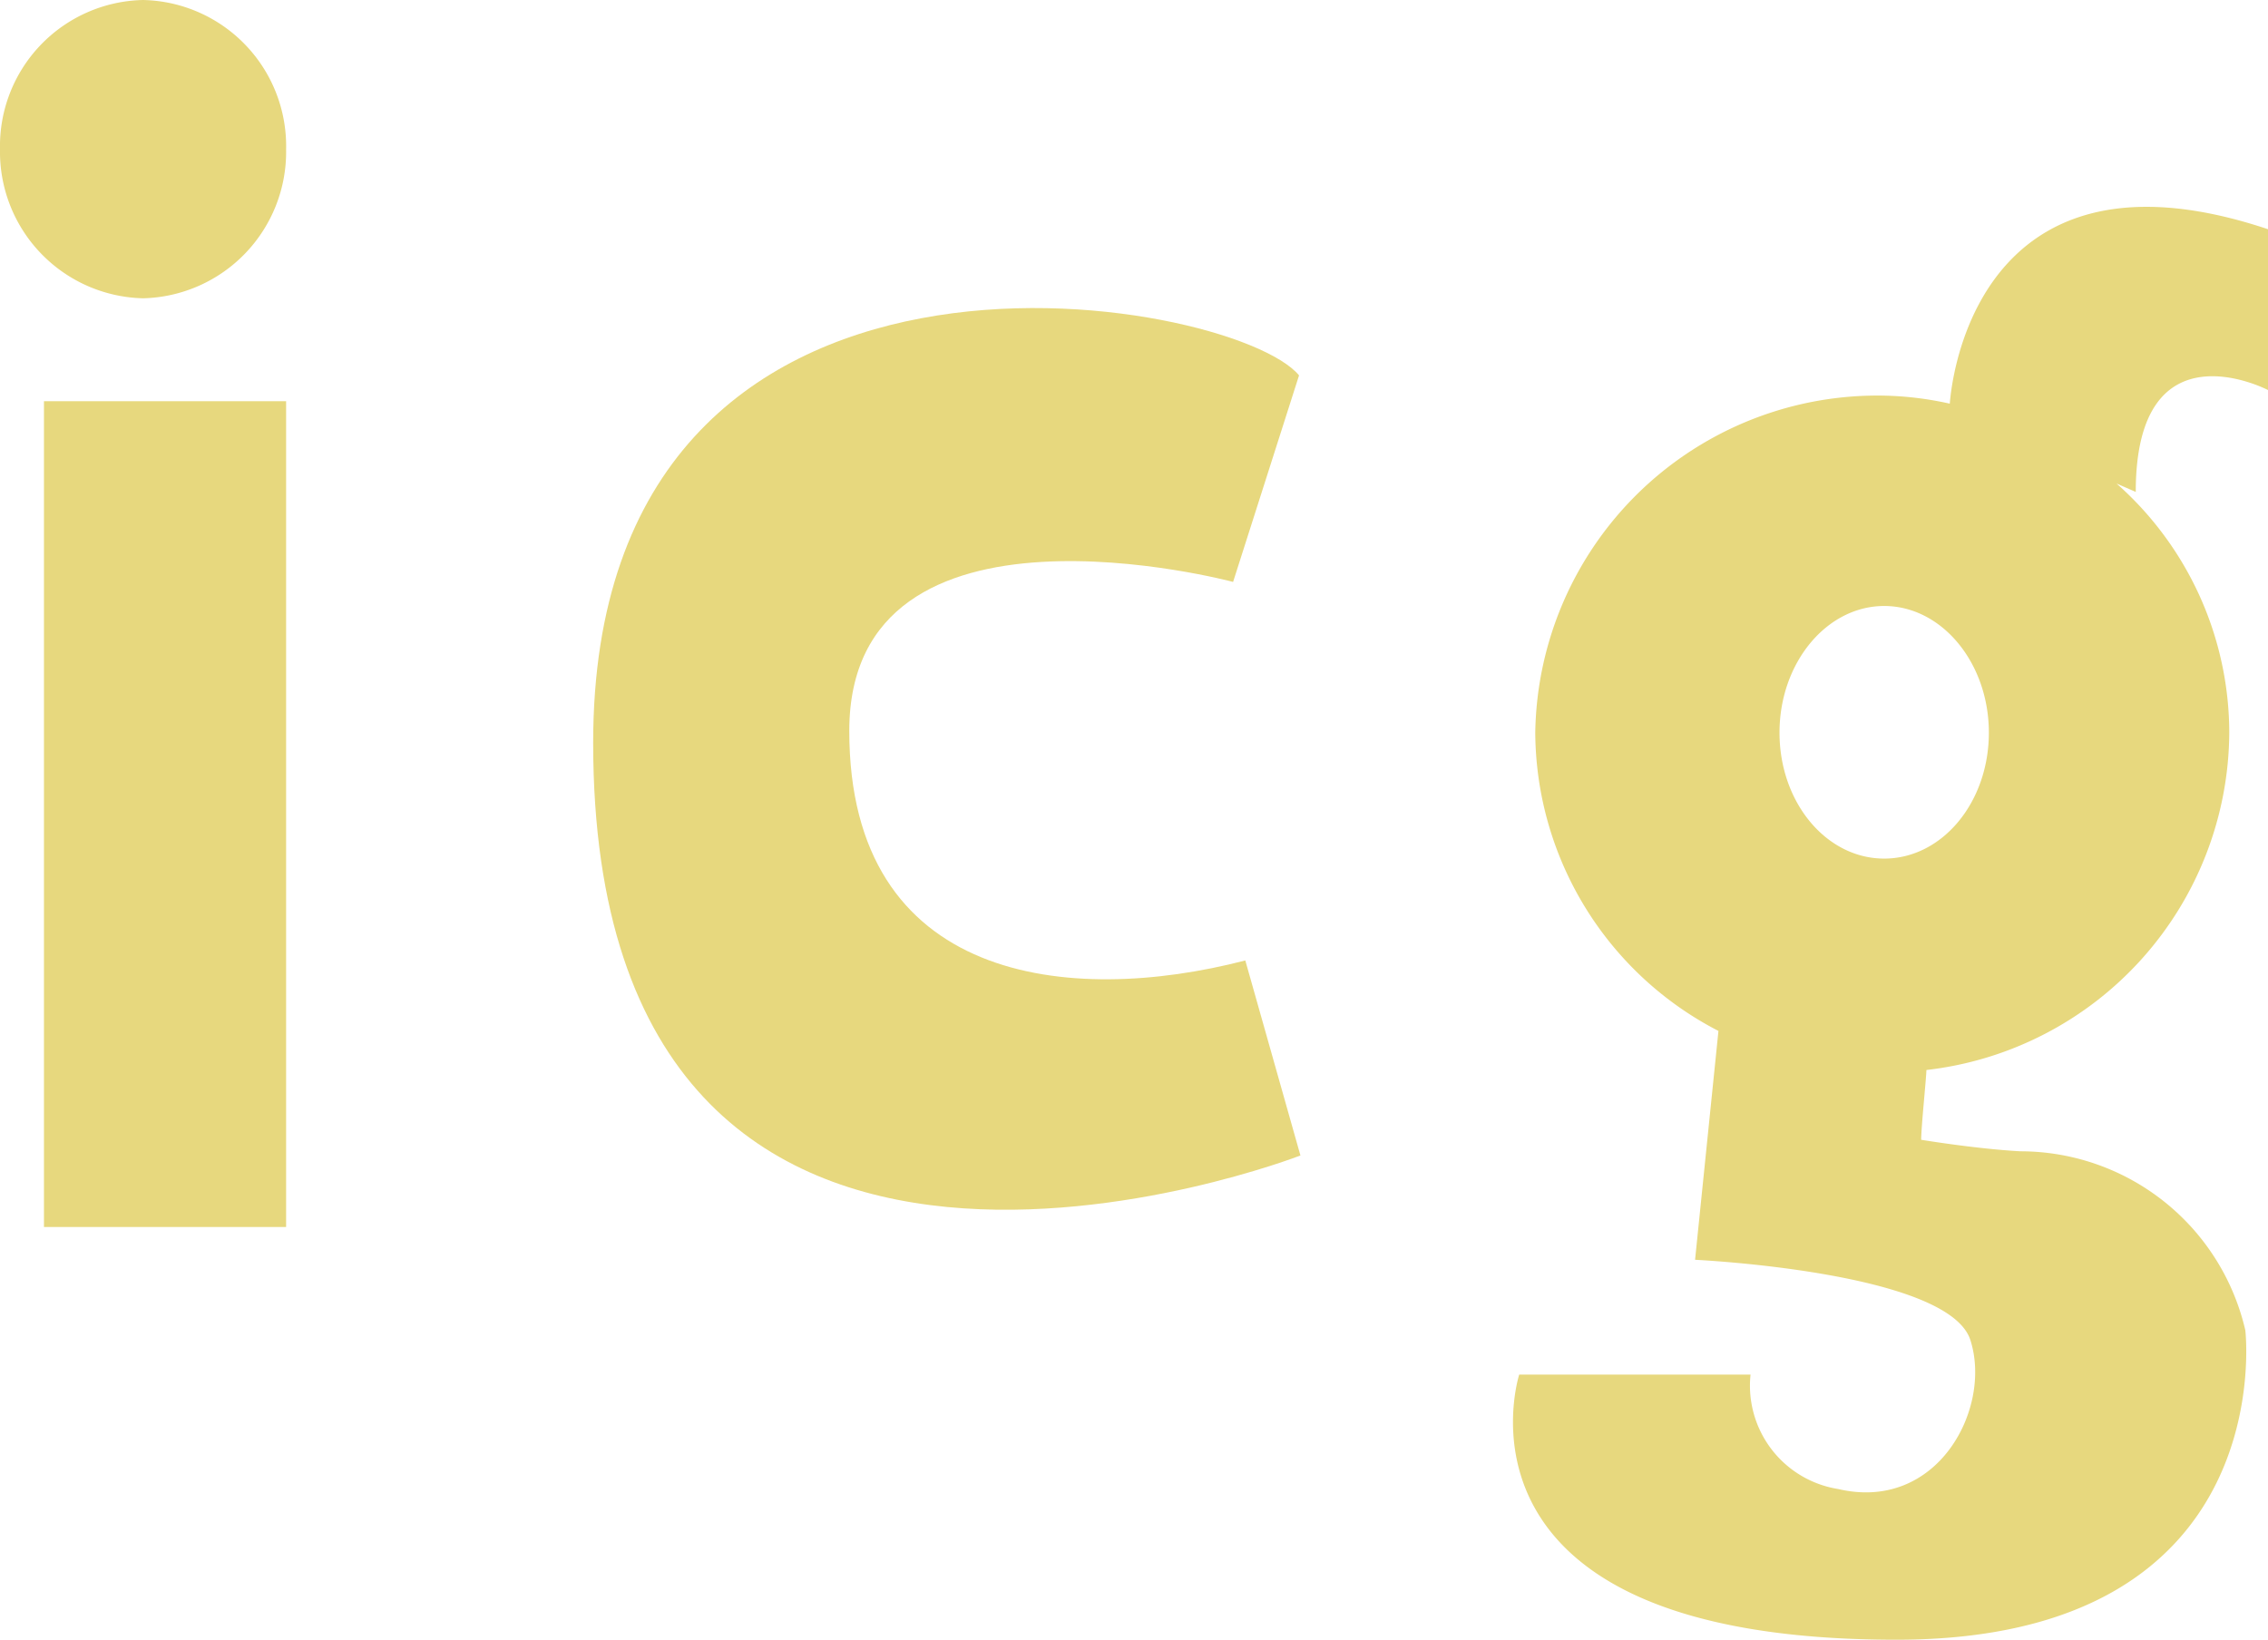
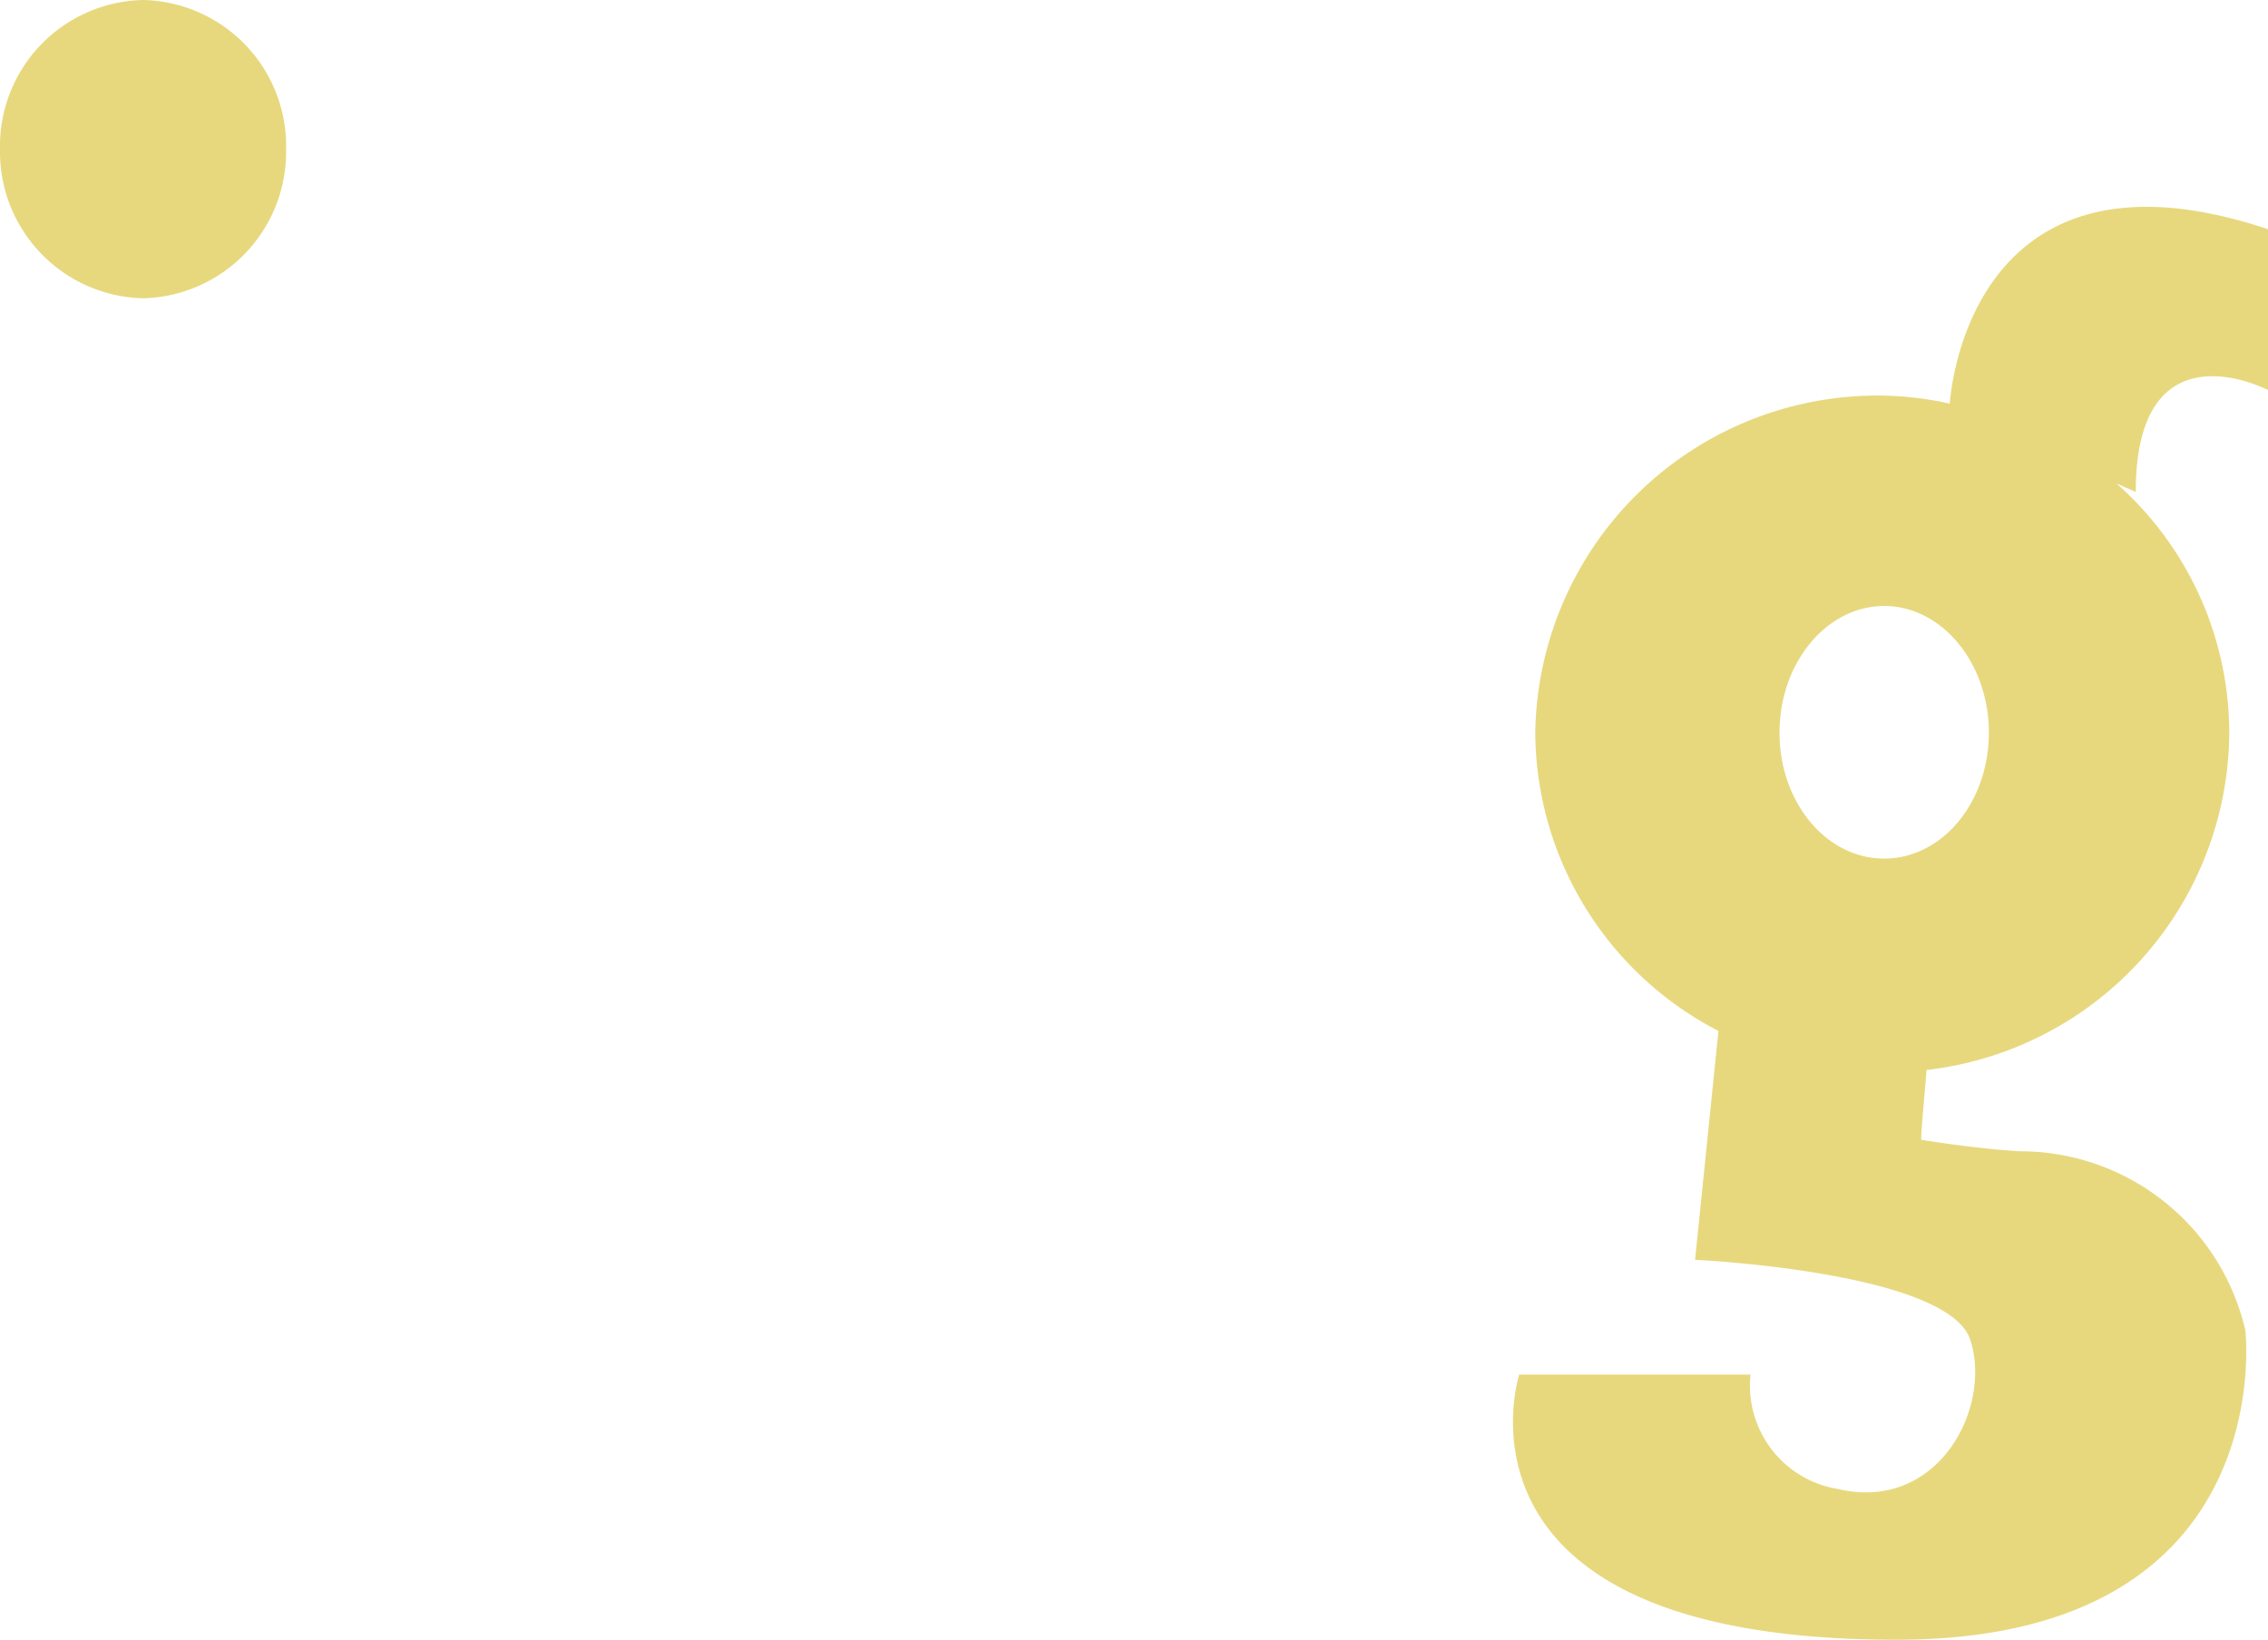
<svg xmlns="http://www.w3.org/2000/svg" viewBox="0 0 65 47">
  <defs>
    <style>.cls-1,.cls-2{fill:#e7d87e;}.cls-2{fill-rule:evenodd;}</style>
  </defs>
  <title>menu_logo</title>
  <g id="レイヤー_2" data-name="レイヤー 2">
    <g id="レイアウト">
-       <rect class="cls-1" x="1.26" y="11.5" width="6.94" height="23.67" />
-       <path class="cls-2" d="M8.2,4.28A4.2,4.2,0,0,1,4.1,8.55,4.2,4.2,0,0,1,0,4.28,4.19,4.19,0,0,1,4.1,0,4.19,4.19,0,0,1,8.2,4.28Z" />
-       <path class="cls-2" d="M37.23,10.76l-1.89,5.92s-11-2.95-11,4.27,6.3,7.89,11.35,6.58l1.58,5.59S17,41,17,21.29C17,5.18,35.34,8.46,37.23,10.76Z" />
+       <path class="cls-2" d="M8.2,4.28A4.2,4.2,0,0,1,4.1,8.55,4.2,4.2,0,0,1,0,4.28,4.19,4.19,0,0,1,4.1,0,4.19,4.19,0,0,1,8.2,4.28" />
      <path class="cls-2" d="M65,11.18V6.57c-7.81-2.61-9,3.49-9.12,5A9.5,9.5,0,0,0,54,11.34,9.81,9.81,0,0,0,44,21a9.68,9.68,0,0,0,5.25,8.55l-.67,6.56s7.26.34,7.89,2.3-.94,4.94-3.79,4.27a3,3,0,0,1-2.51-3.28H43.54S41.09,47,54.35,47c11.05,0,10-8.87,10-8.87A6.62,6.62,0,0,0,57.9,33c-1.27-.07-2.84-.33-2.84-.33,0-.36.15-1.8.15-2A9.79,9.79,0,0,0,63.89,21a9.55,9.55,0,0,0-3.23-7.14l.55.24C61.21,9.2,65,11.18,65,11.18ZM57,21c0,2-1.34,3.61-3,3.61S51,23,51,21s1.35-3.63,3-3.63S57,19,57,21Z" />
    </g>
  </g>
</svg>